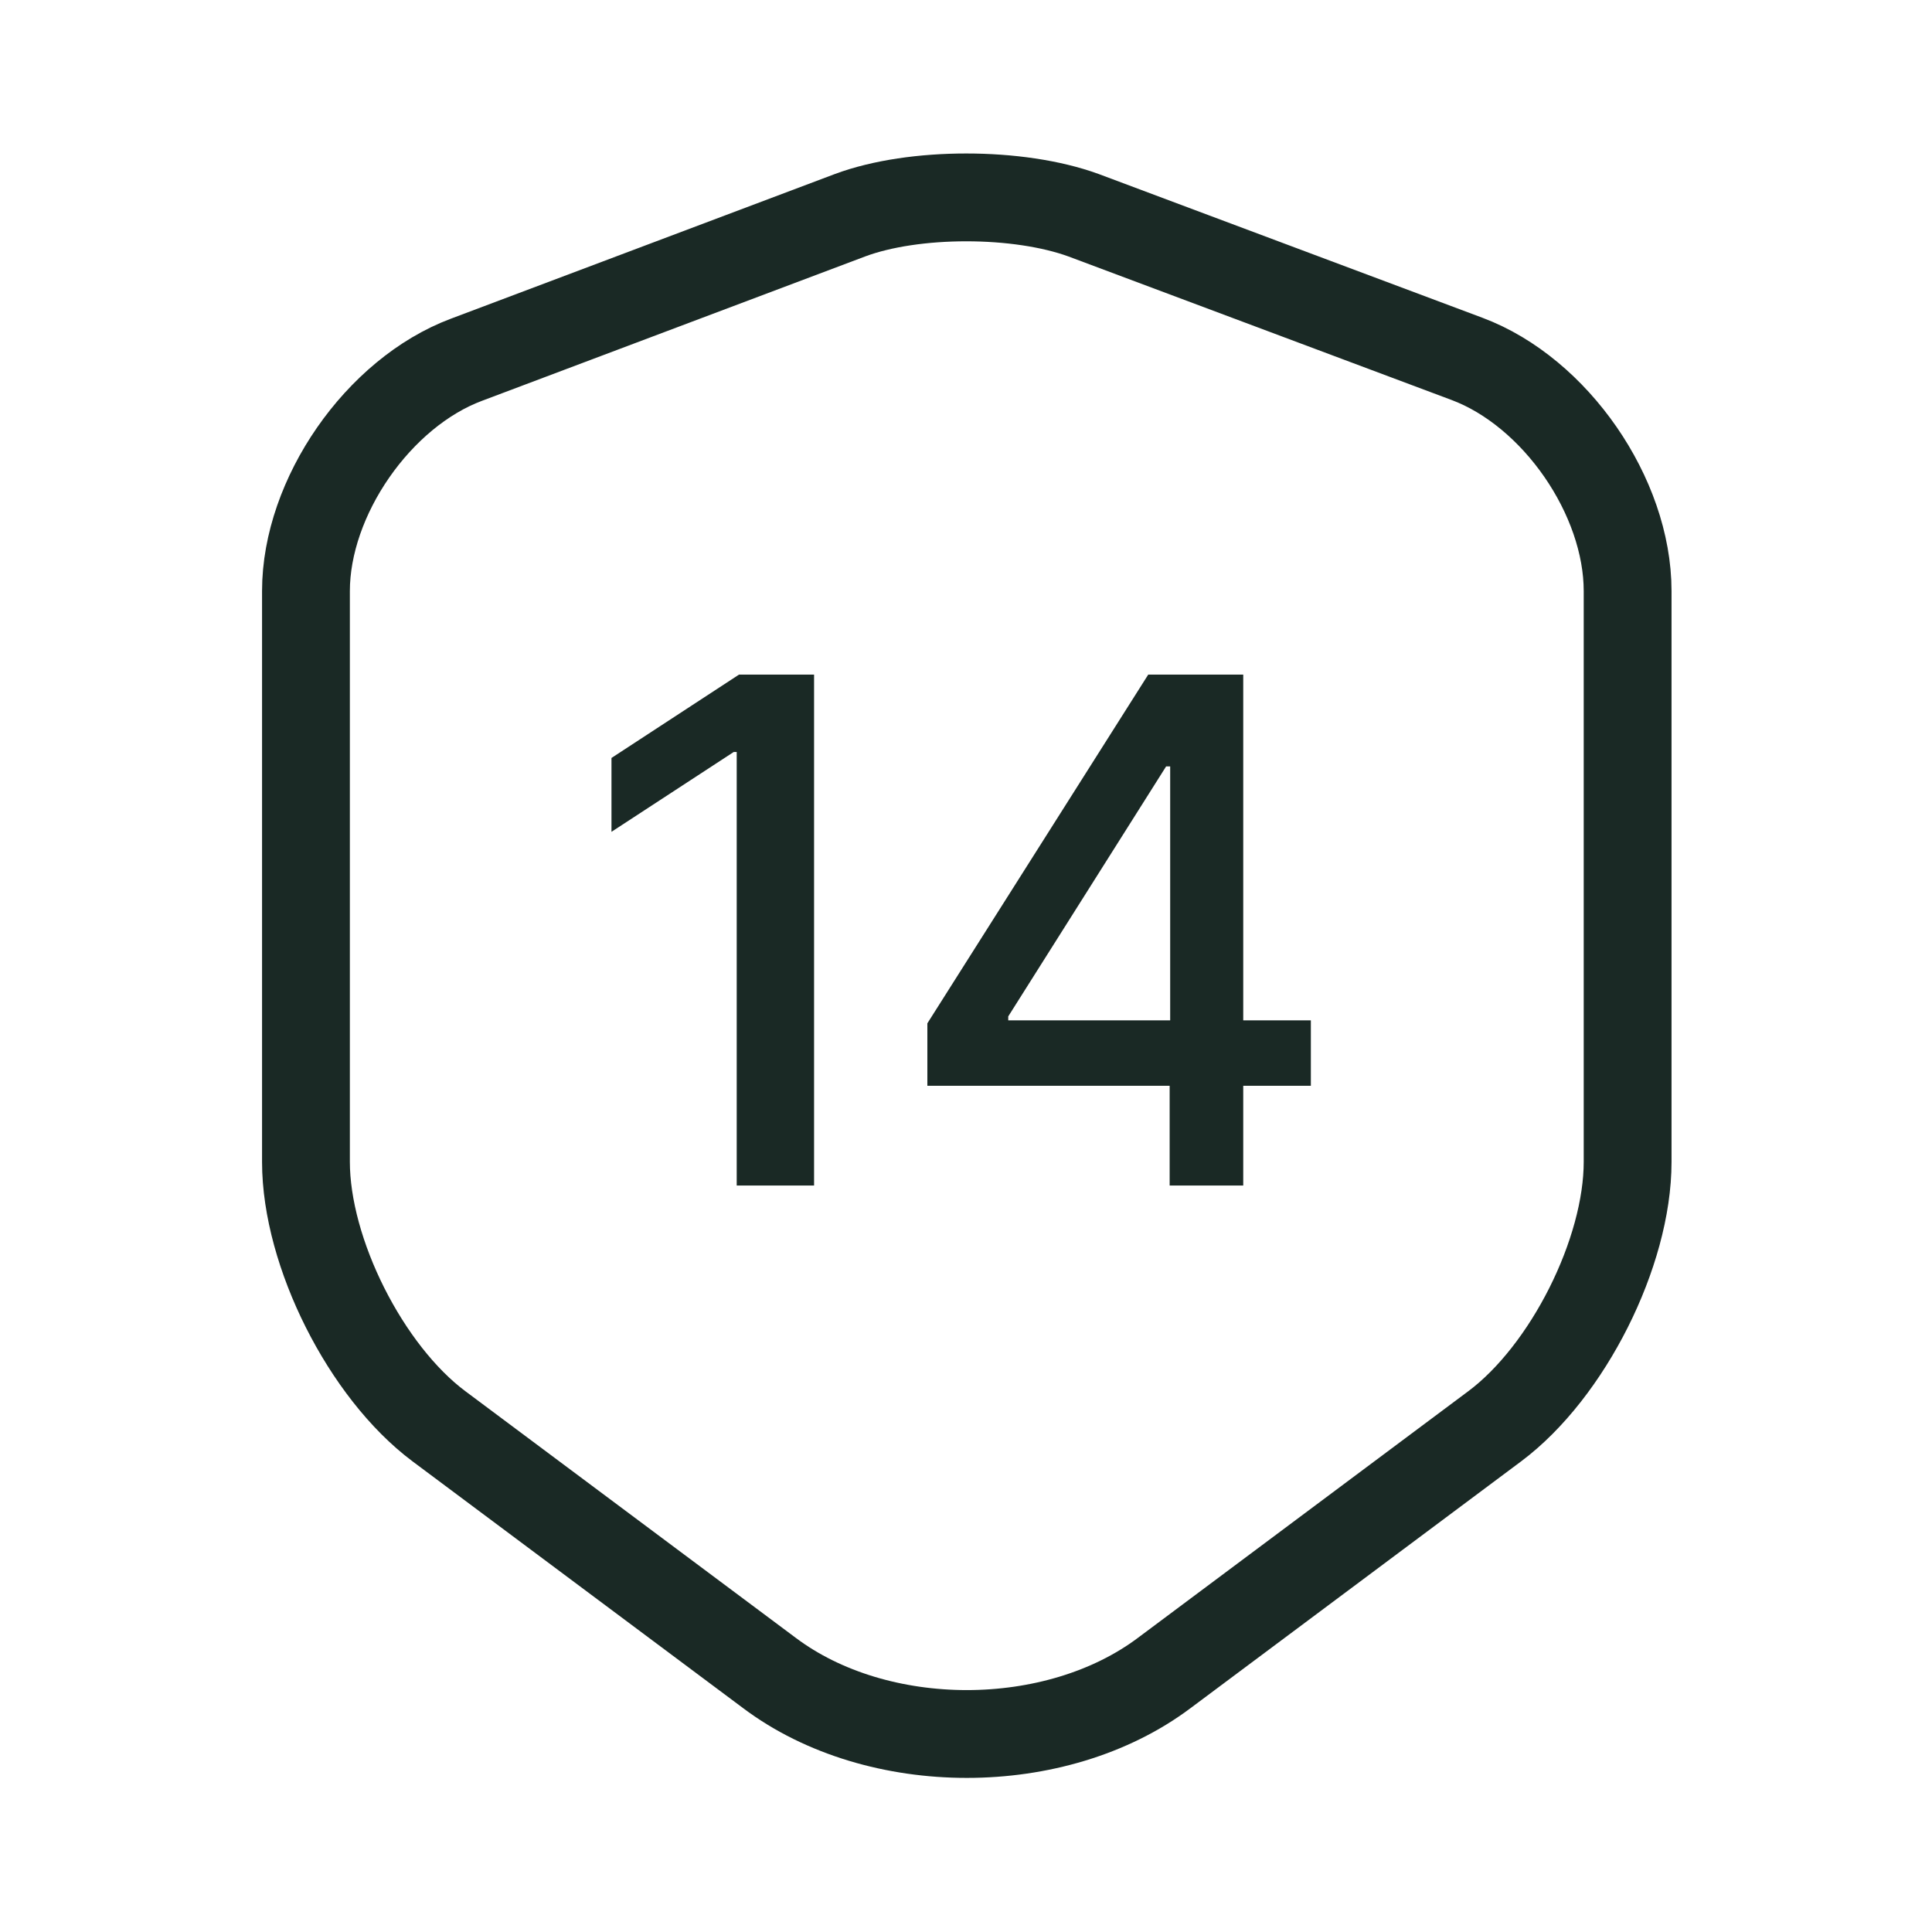
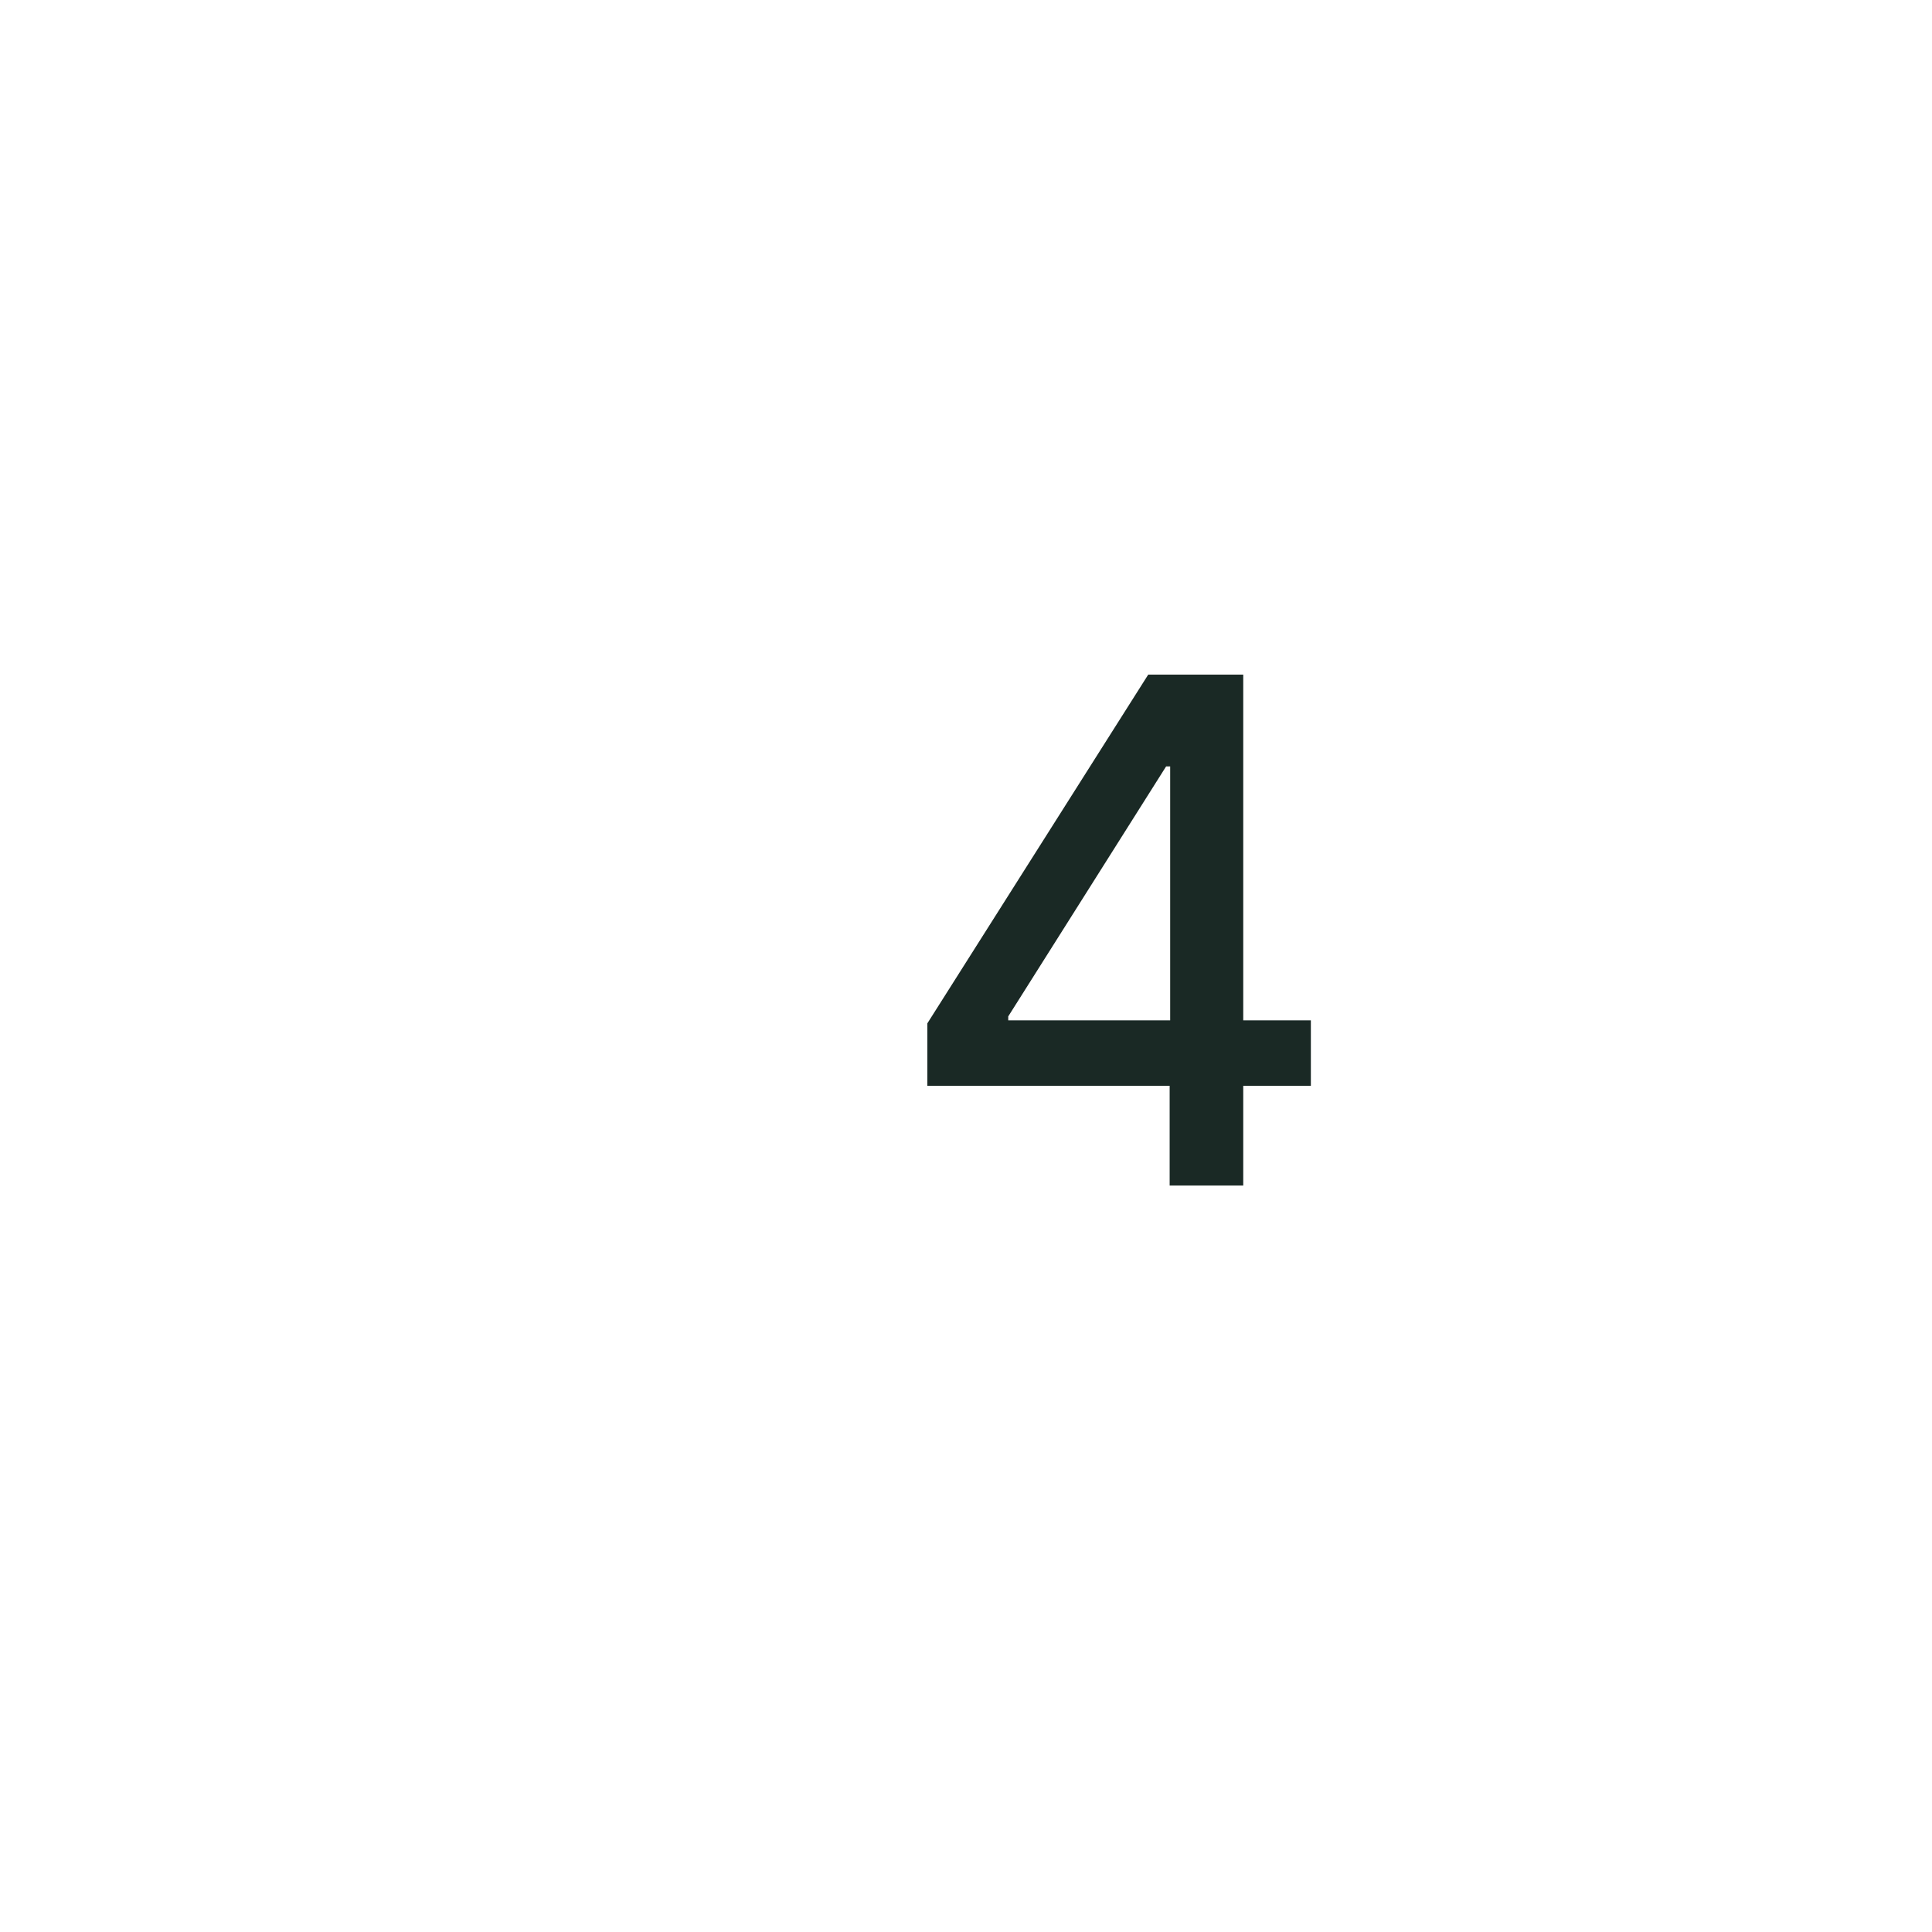
<svg xmlns="http://www.w3.org/2000/svg" width="22" height="22" viewBox="0 0 22 22" fill="none">
-   <path d="M9.679 2.451L5.313 4.096C4.307 4.472 3.484 5.662 3.484 6.73V13.231C3.484 14.264 4.167 15.62 4.998 16.241L8.761 19.05C9.994 19.977 12.024 19.977 13.258 19.05L17.021 16.241C17.852 15.62 18.534 14.264 18.534 13.231V6.73C18.534 5.654 17.712 4.464 16.706 4.087L12.339 2.451C11.596 2.18 10.406 2.18 9.679 2.451Z" stroke="#1A2925" stroke-linecap="round" stroke-linejoin="round" />
  <path d="M10.56 12.364V11.653L13.075 7.682H13.634V8.727H13.279L11.481 11.574V11.619H14.927V12.364H10.56ZM13.319 13.5V12.148L13.325 11.824V7.682H14.157V13.5H13.319Z" fill="#1A2925" />
-   <path d="M9.27 7.682V13.5H8.389V8.563H8.355L6.963 9.472V8.631L8.415 7.682H9.27Z" fill="#1A2925" />
</svg>